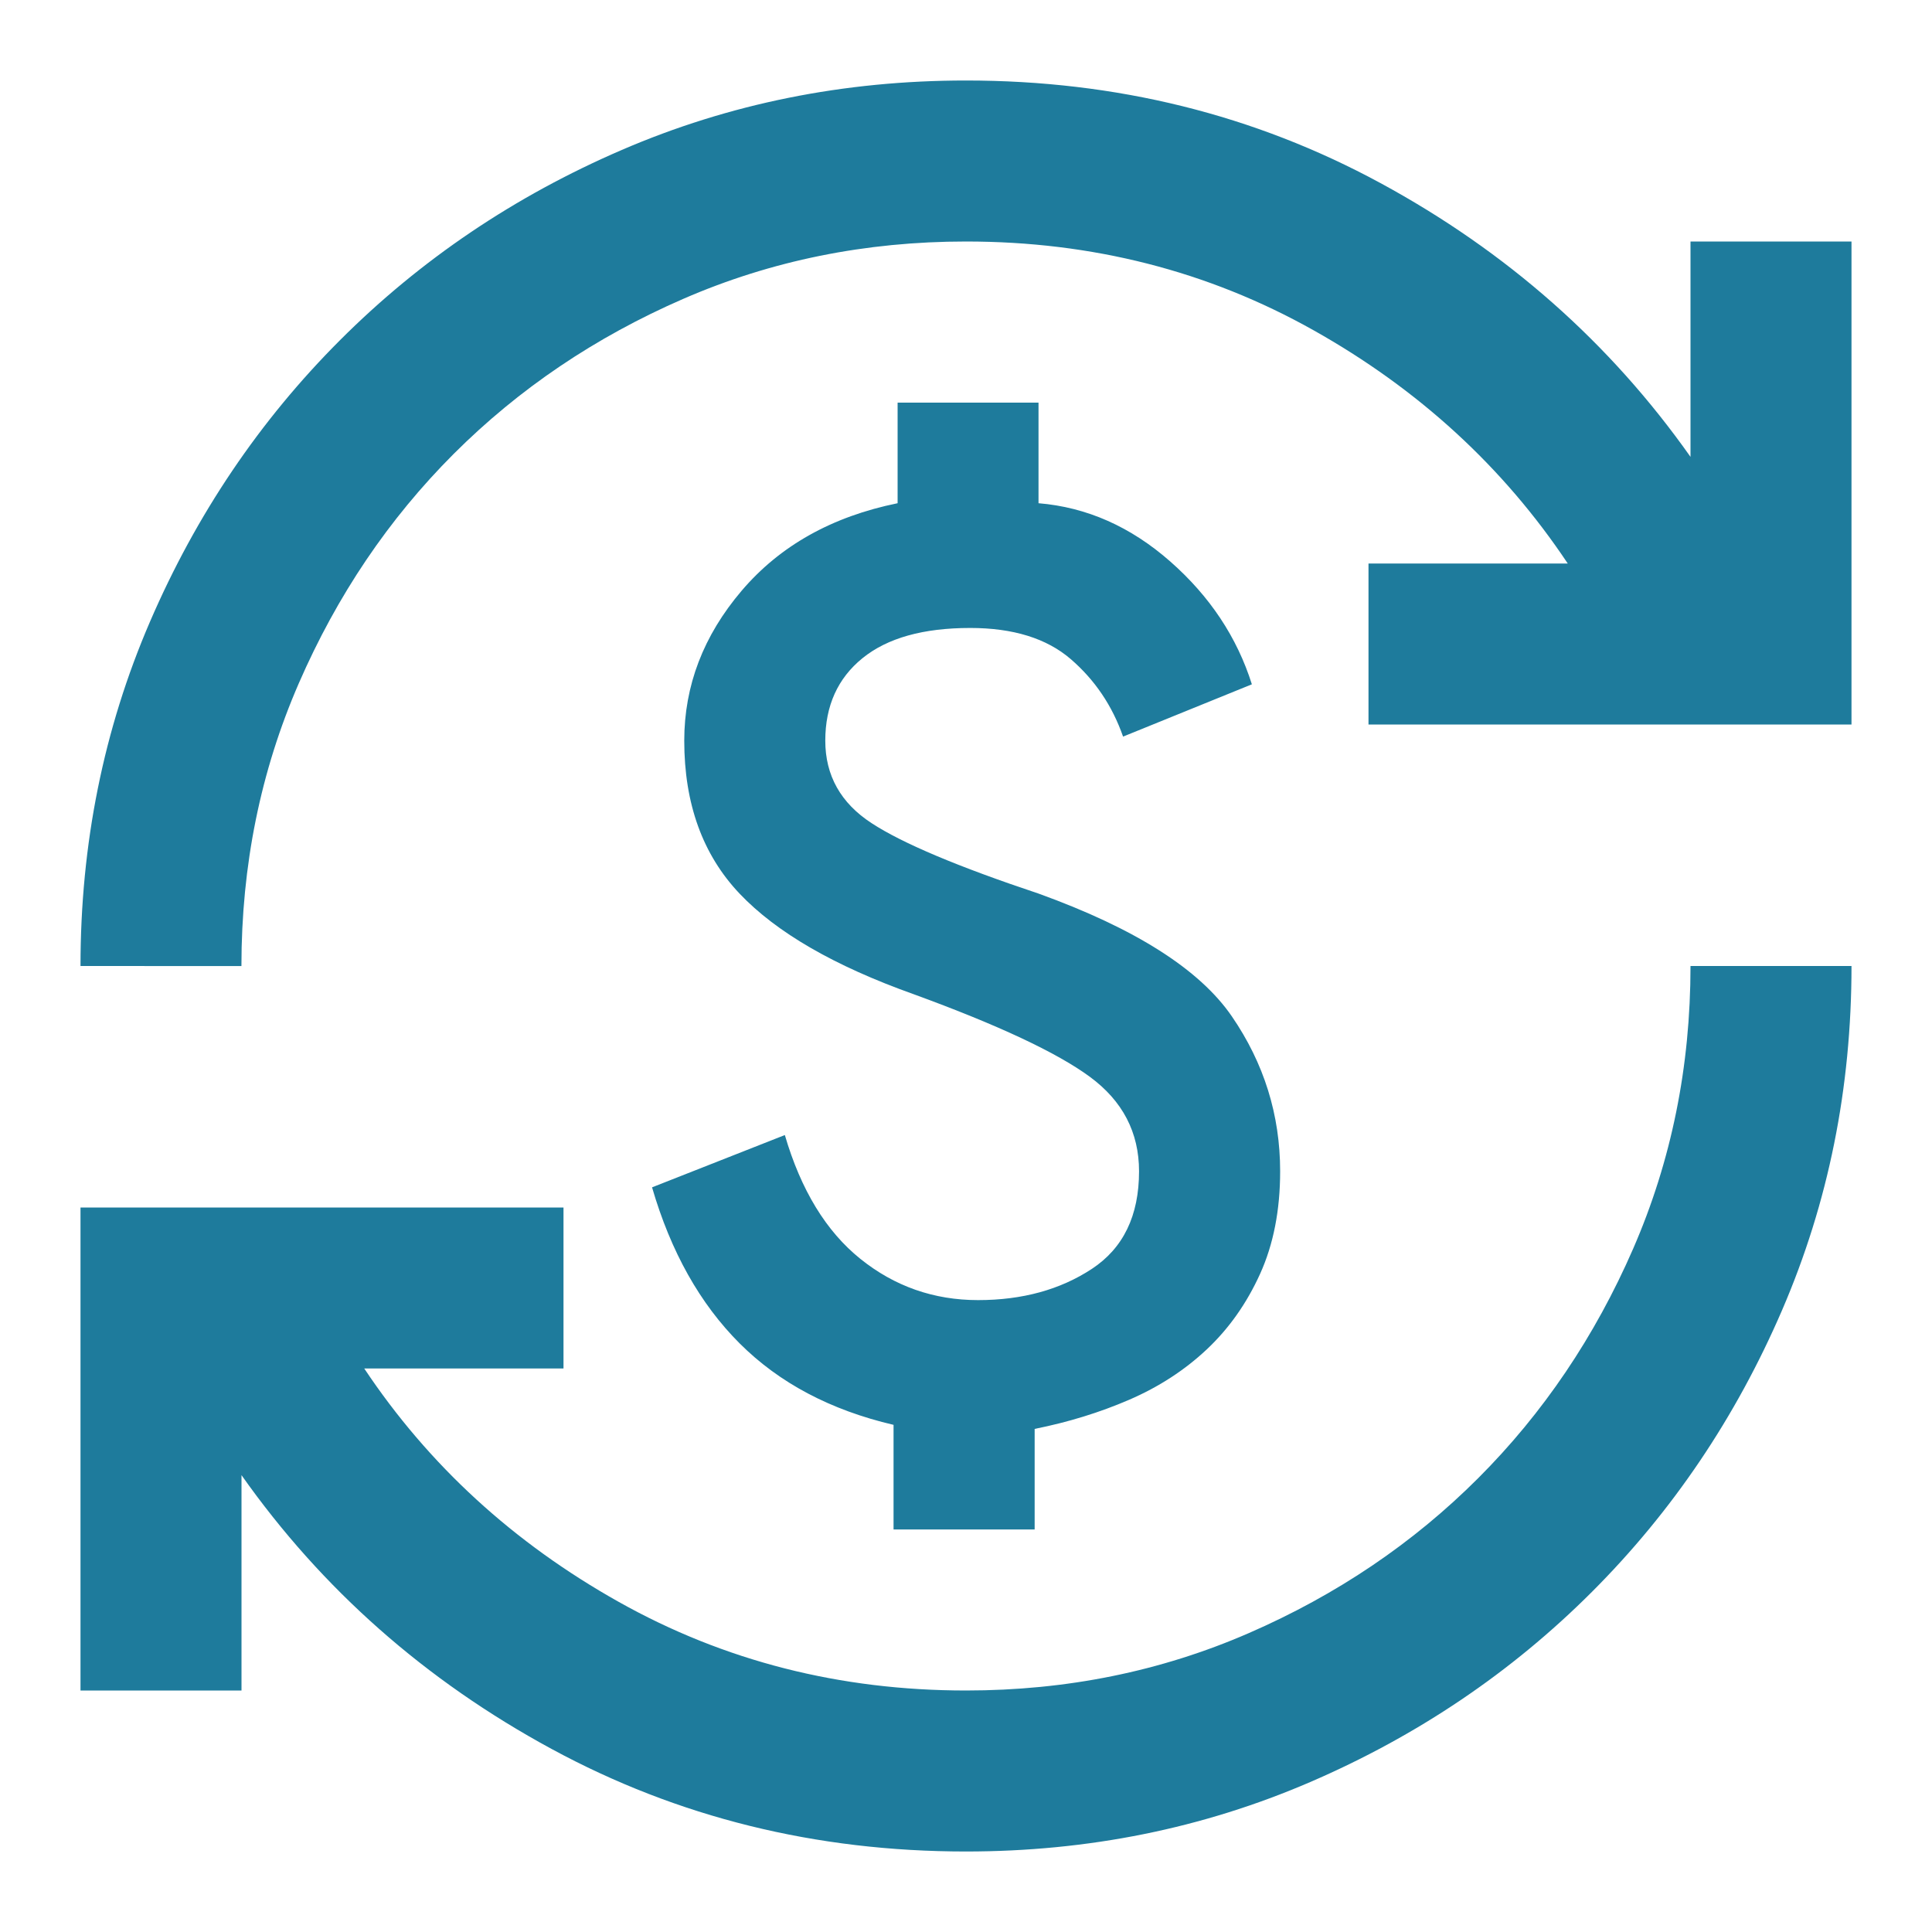
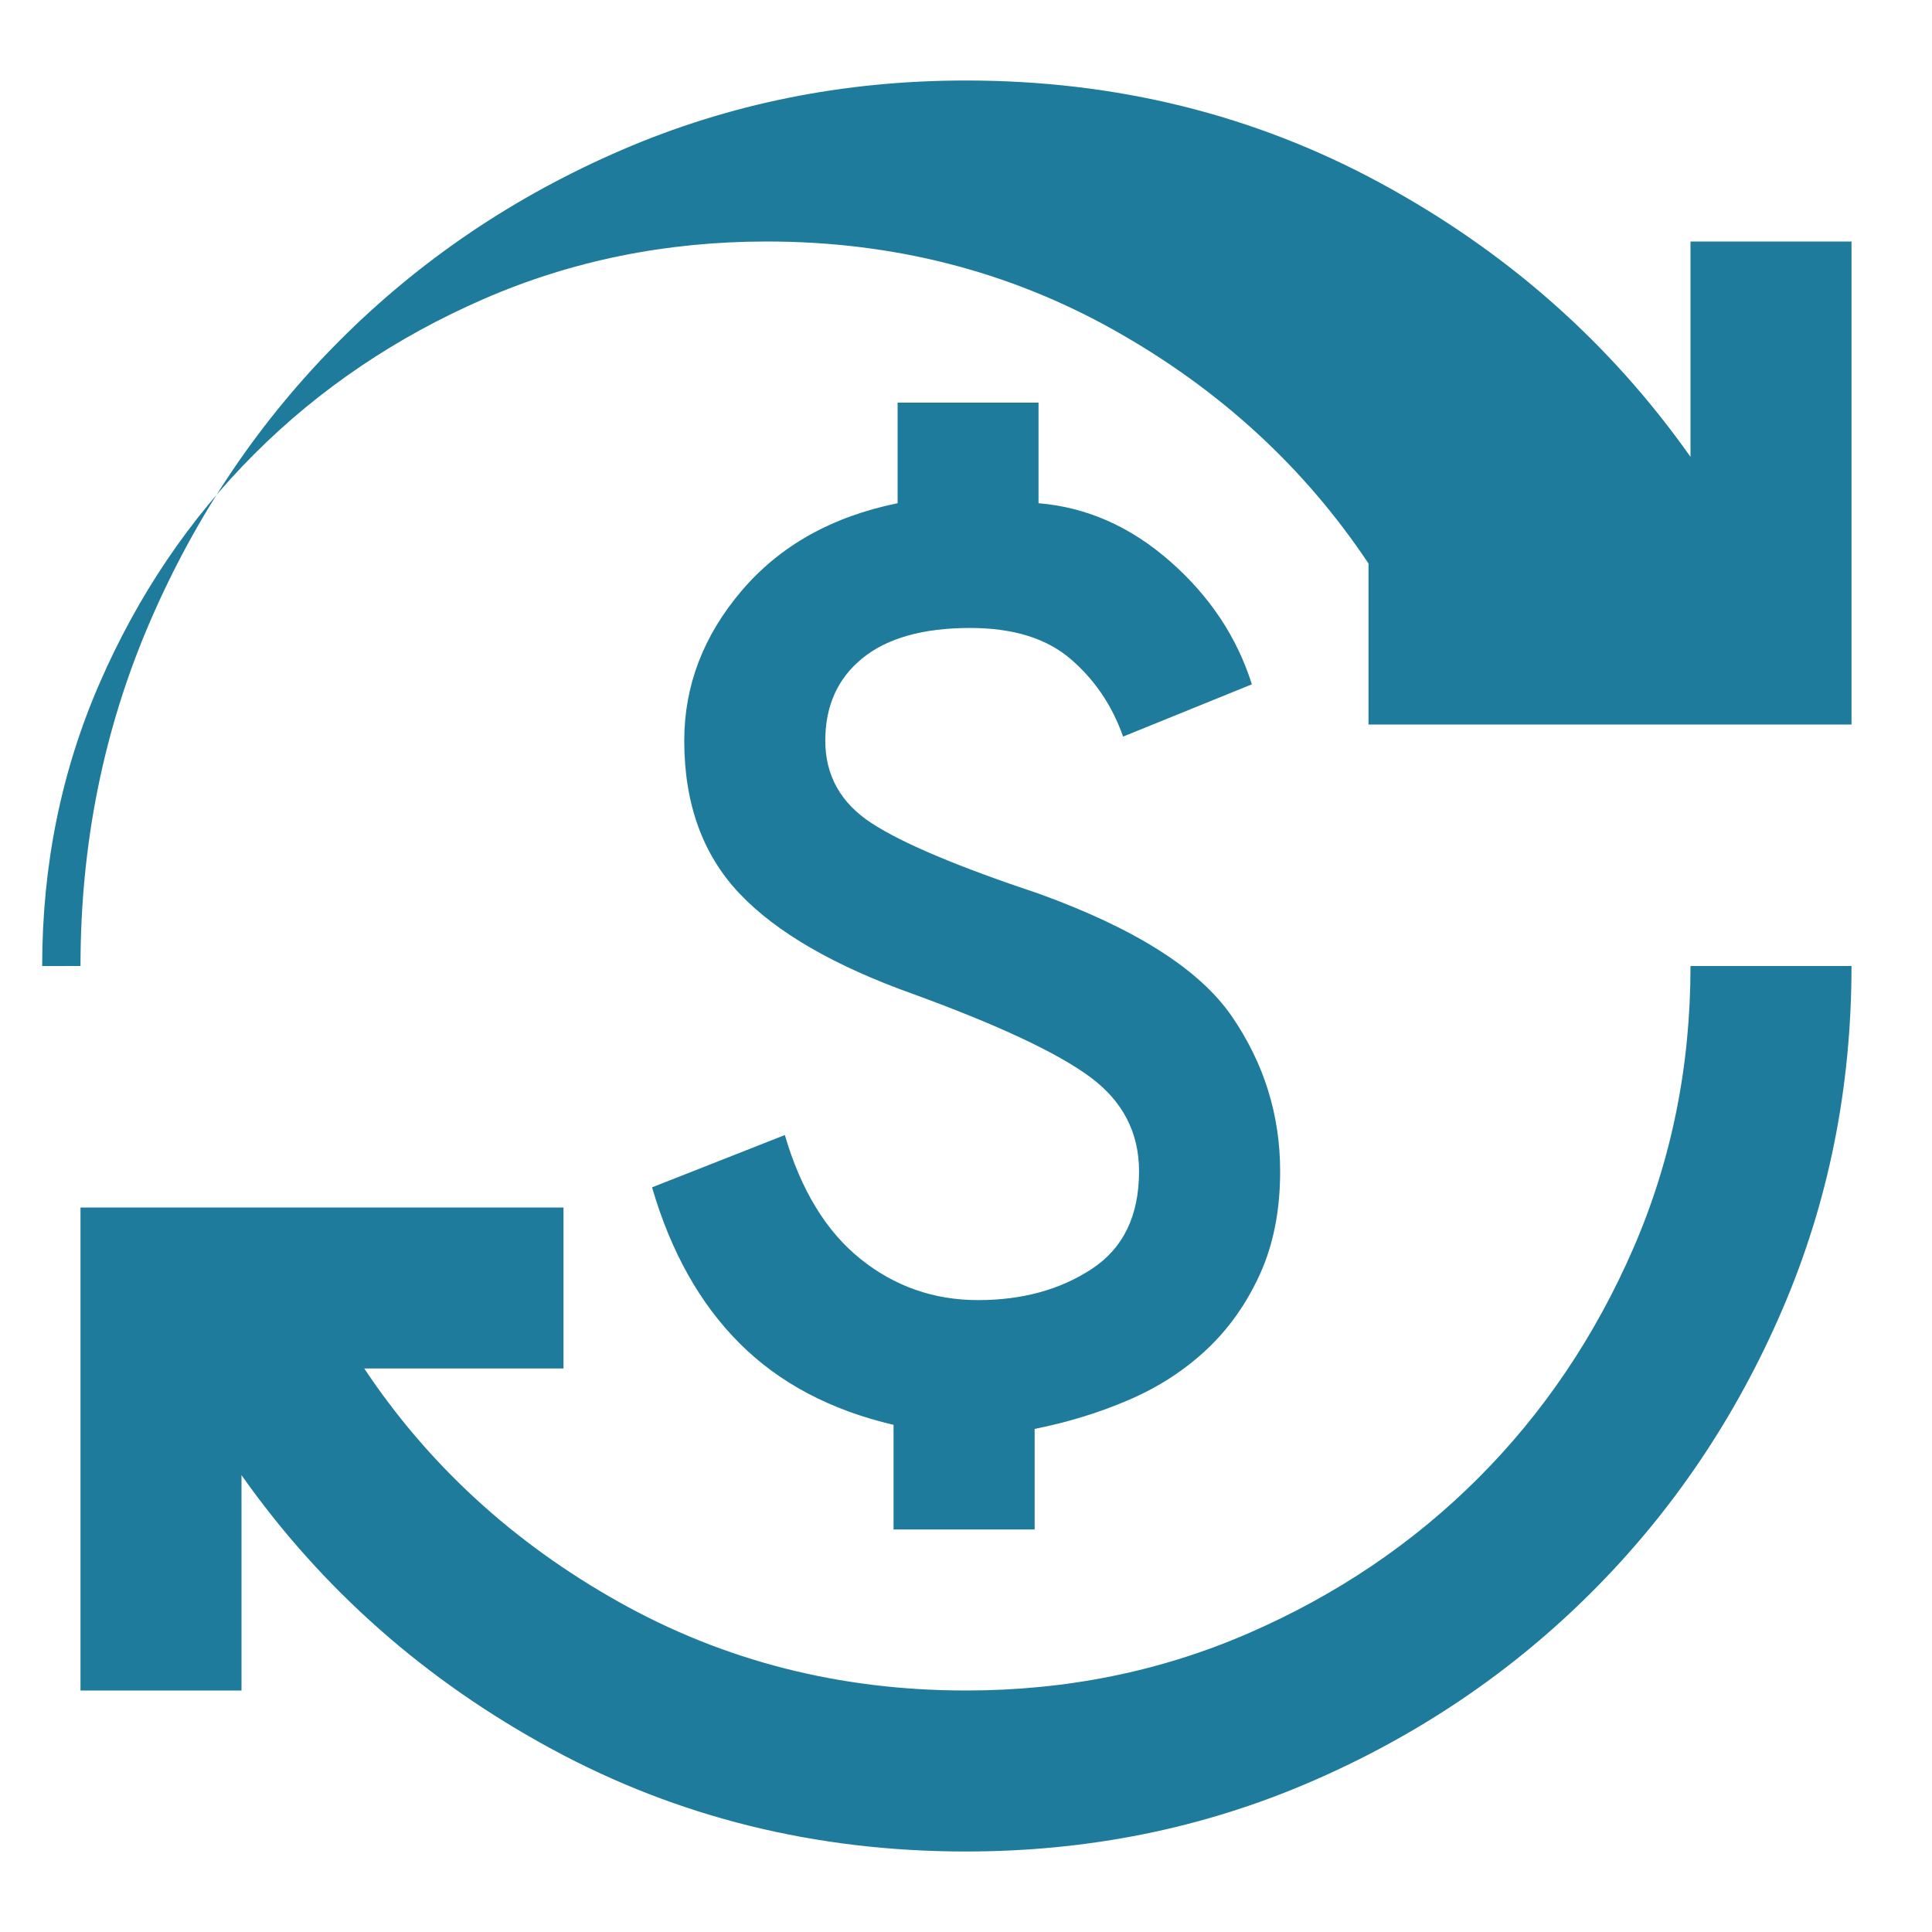
<svg xmlns="http://www.w3.org/2000/svg" fill="none" height="30" viewBox="0 0 30 30" width="30">
-   <path d="m15 28.75c-2.333 0-4.479-.531-6.438-1.594-1.958-1.062-3.562-2.479-4.812-4.25v3.344h-2.5v-7.5h7.5v2.5h-3.094c1 1.5 2.318 2.708 3.953 3.625s3.432 1.375 5.391 1.375c1.562 0 3.026-.297 4.391-.891 1.365-.594 2.552-1.396 3.562-2.406s1.812-2.198 2.406-3.562c.594-1.365.891-2.828.891-4.391h2.5c0 1.896-.359 3.677-1.078 5.344-.719 1.667-1.703 3.125-2.953 4.375s-2.708 2.234-4.375 2.953c-1.667.719-3.448 1.078-5.344 1.078zm-1.125-5v-1.625c-.979-.229-1.776-.651-2.391-1.266s-1.068-1.422-1.359-2.422l2.062-.812c.25.854.641 1.495 1.172 1.922.531.427 1.141.641 1.828.641s1.276-.162 1.766-.484.734-.828.734-1.516c0-.604-.255-1.094-.766-1.469s-1.422-.802-2.734-1.281c-1.229-.438-2.13-.958-2.703-1.562s-.859-1.396-.859-2.375c0-.854.297-1.63.891-2.328.594-.698 1.401-1.151 2.422-1.359v-1.562h2.188v1.562c.75.062 1.432.365 2.047.906s1.036 1.177 1.266 1.906l-2 .812c-.167-.479-.438-.88-.812-1.203-.375-.323-.896-.484-1.562-.484-.729 0-1.286.156-1.672.469-.385.312-.578.74-.578 1.281s.24.969.719 1.281c.479.313 1.344.677 2.594 1.094 1.5.542 2.5 1.177 3 1.906.5.729.75 1.531.75 2.406 0 .604-.104 1.135-.312 1.594-.208.458-.484.849-.828 1.172-.344.323-.745.583-1.203.781-.458.198-.948.349-1.469.453v1.562zm-12.625-8.75c0-1.896.359-3.677 1.078-5.344.719-1.667 1.703-3.125 2.953-4.375s2.708-2.234 4.375-2.953c1.667-.719 3.448-1.078 5.344-1.078 2.333 0 4.479.531 6.438 1.594s3.562 2.479 4.812 4.25v-3.344h2.5v7.5h-7.5v-2.5h3.094c-1-1.5-2.318-2.708-3.953-3.625s-3.432-1.375-5.391-1.375c-1.562 0-3.026.297-4.391.891-1.365.594-2.552 1.396-3.563 2.406-1.01 1.01-1.812 2.198-2.406 3.563-.594 1.365-.891 2.828-.891 4.391z" fill="#1e7b9c" />
+   <path d="m15 28.75c-2.333 0-4.479-.531-6.438-1.594-1.958-1.062-3.562-2.479-4.812-4.25v3.344h-2.5v-7.5h7.5v2.5h-3.094c1 1.5 2.318 2.708 3.953 3.625s3.432 1.375 5.391 1.375c1.562 0 3.026-.297 4.391-.891 1.365-.594 2.552-1.396 3.562-2.406s1.812-2.198 2.406-3.562c.594-1.365.891-2.828.891-4.391h2.5c0 1.896-.359 3.677-1.078 5.344-.719 1.667-1.703 3.125-2.953 4.375s-2.708 2.234-4.375 2.953c-1.667.719-3.448 1.078-5.344 1.078zm-1.125-5v-1.625c-.979-.229-1.776-.651-2.391-1.266s-1.068-1.422-1.359-2.422l2.062-.812c.25.854.641 1.495 1.172 1.922.531.427 1.141.641 1.828.641s1.276-.162 1.766-.484.734-.828.734-1.516c0-.604-.255-1.094-.766-1.469s-1.422-.802-2.734-1.281c-1.229-.438-2.13-.958-2.703-1.562s-.859-1.396-.859-2.375c0-.854.297-1.63.891-2.328.594-.698 1.401-1.151 2.422-1.359v-1.562h2.188v1.562c.75.062 1.432.365 2.047.906s1.036 1.177 1.266 1.906l-2 .812c-.167-.479-.438-.88-.812-1.203-.375-.323-.896-.484-1.562-.484-.729 0-1.286.156-1.672.469-.385.312-.578.74-.578 1.281s.24.969.719 1.281c.479.313 1.344.677 2.594 1.094 1.5.542 2.5 1.177 3 1.906.5.729.75 1.531.75 2.406 0 .604-.104 1.135-.312 1.594-.208.458-.484.849-.828 1.172-.344.323-.745.583-1.203.781-.458.198-.948.349-1.469.453v1.562zm-12.625-8.75c0-1.896.359-3.677 1.078-5.344.719-1.667 1.703-3.125 2.953-4.375s2.708-2.234 4.375-2.953c1.667-.719 3.448-1.078 5.344-1.078 2.333 0 4.479.531 6.438 1.594s3.562 2.479 4.812 4.25v-3.344h2.5v7.5h-7.5v-2.5c-1-1.5-2.318-2.708-3.953-3.625s-3.432-1.375-5.391-1.375c-1.562 0-3.026.297-4.391.891-1.365.594-2.552 1.396-3.563 2.406-1.01 1.01-1.812 2.198-2.406 3.563-.594 1.365-.891 2.828-.891 4.391z" fill="#1e7b9c" />
</svg>